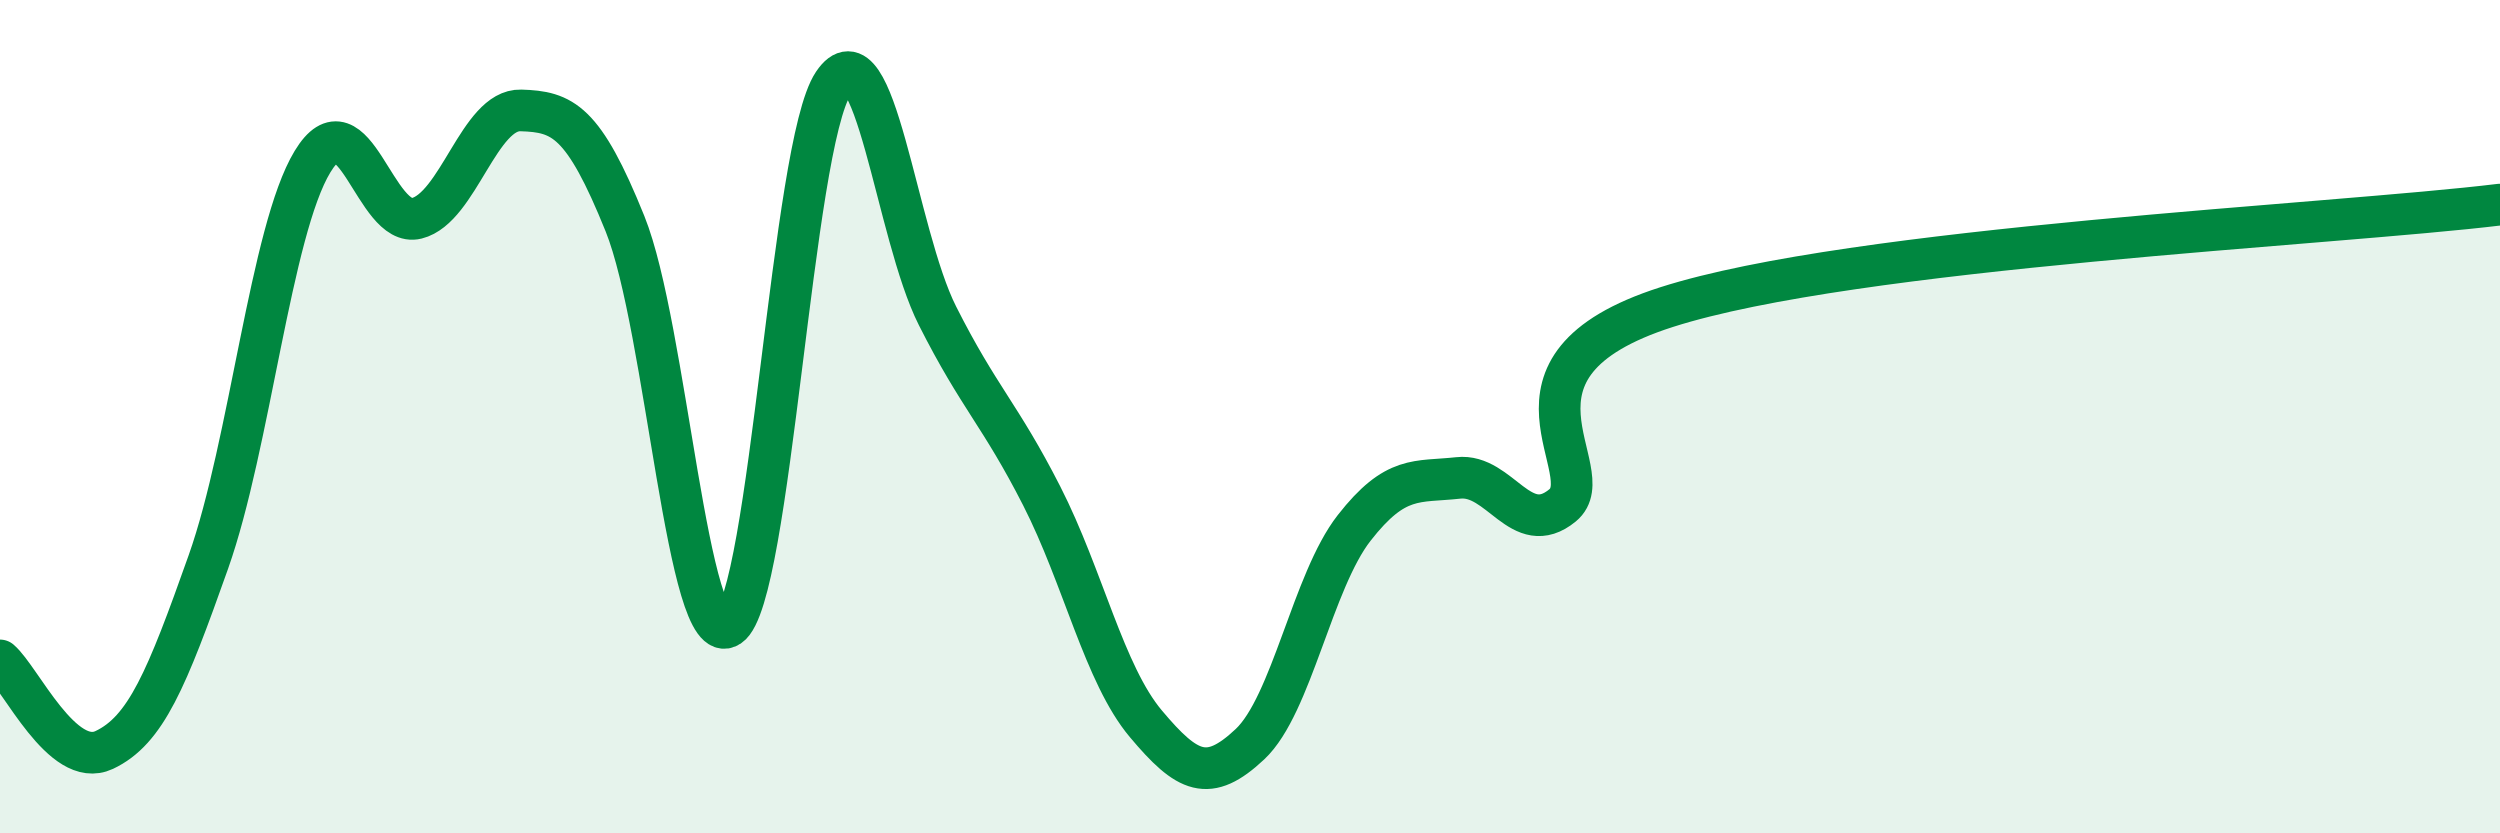
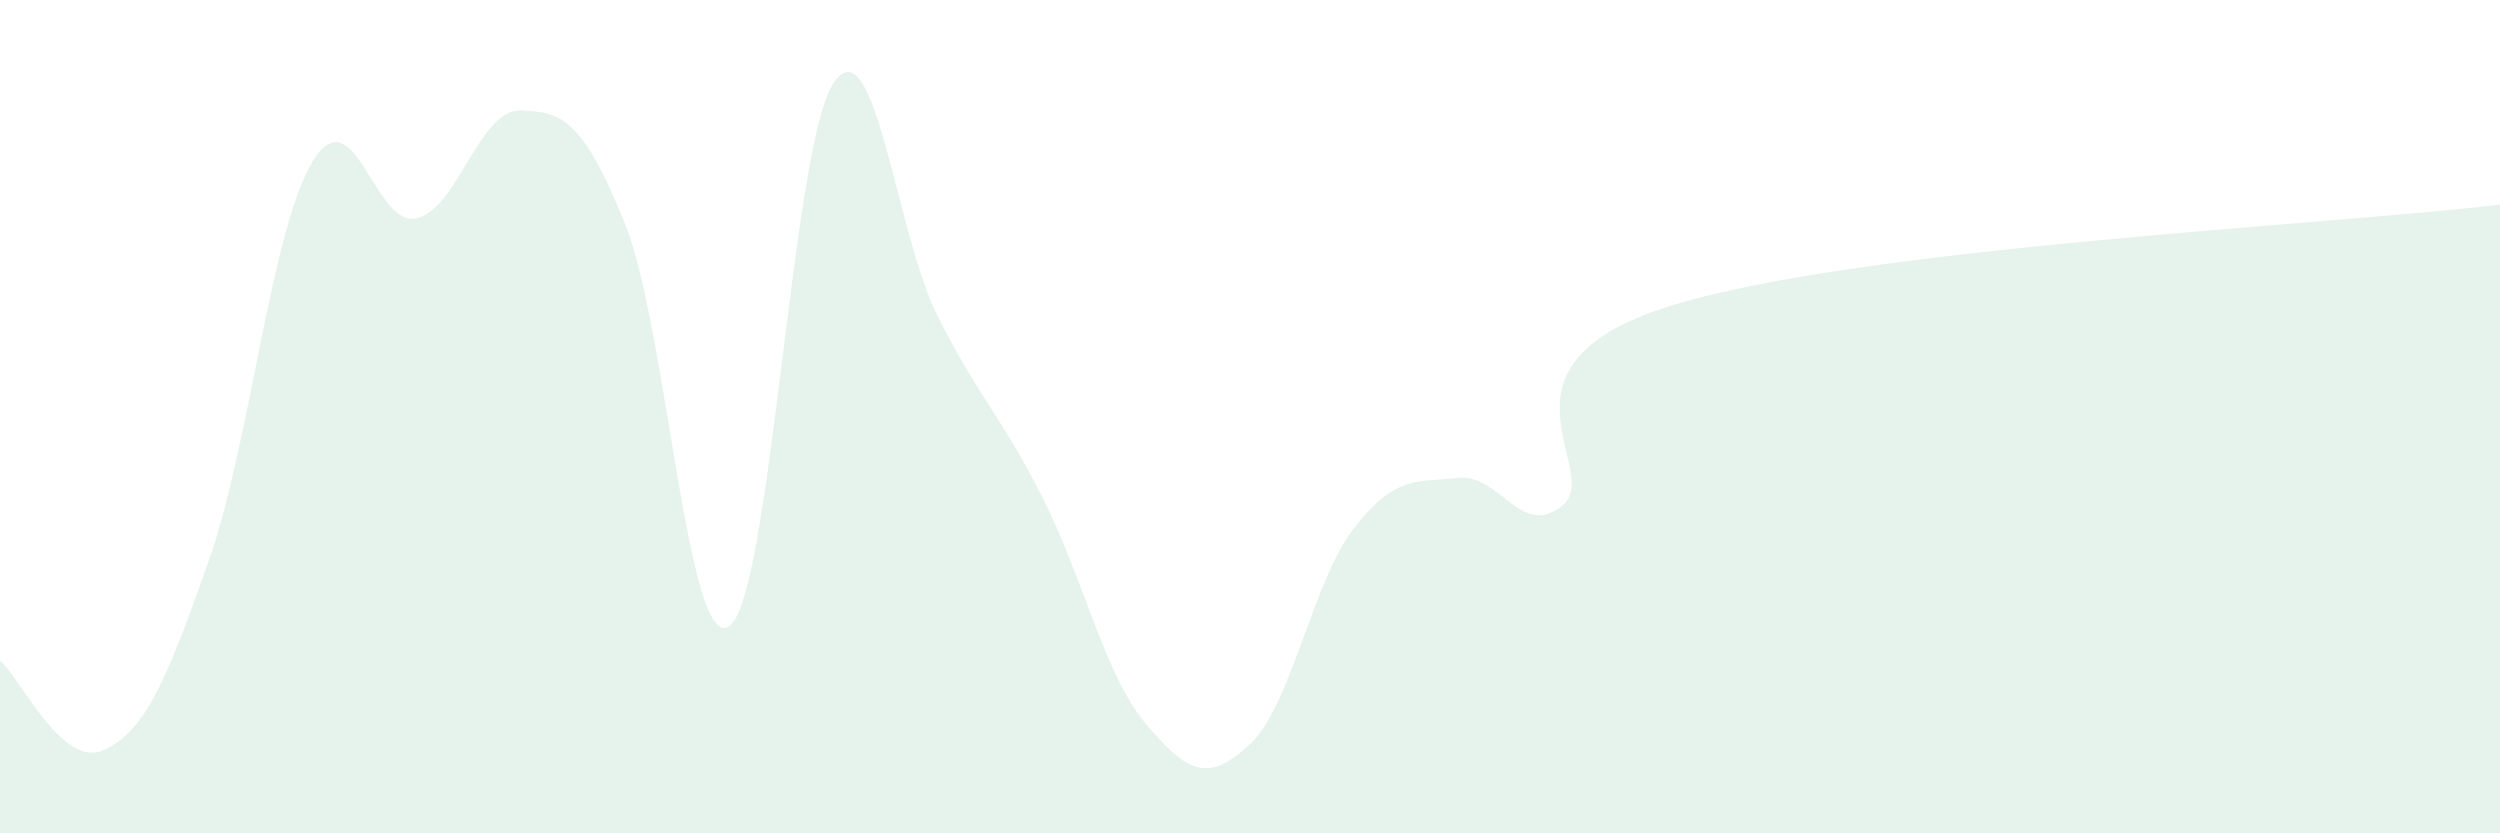
<svg xmlns="http://www.w3.org/2000/svg" width="60" height="20" viewBox="0 0 60 20">
  <path d="M 0,15.85 C 0.5,16.28 1.5,18.47 2.5,18 C 3.5,17.53 4,16.31 5,13.49 C 6,10.67 6.5,5.53 7.5,3.88 C 8.5,2.23 9,5.49 10,5.24 C 11,4.99 11.5,2.62 12.5,2.65 C 13.5,2.68 14,2.89 15,5.37 C 16,7.85 16.5,15.7 17.5,15.03 C 18.5,14.36 19,3.49 20,2 C 21,0.51 21.5,5.6 22.5,7.58 C 23.5,9.56 24,9.94 25,11.9 C 26,13.86 26.5,16.18 27.5,17.37 C 28.5,18.56 29,18.8 30,17.86 C 31,16.92 31.5,13.95 32.5,12.67 C 33.5,11.39 34,11.58 35,11.47 C 36,11.36 36.5,12.95 37.5,12.13 C 38.5,11.31 35.5,8.81 40,7.37 C 44.5,5.93 56,5.4 60,4.91L60 20L0 20Z" fill="#008740" opacity="0.1" stroke-linecap="round" stroke-linejoin="round" />
-   <path d="M 0,15.85 C 0.5,16.28 1.5,18.47 2.5,18 C 3.5,17.53 4,16.31 5,13.49 C 6,10.67 6.5,5.53 7.5,3.88 C 8.5,2.23 9,5.49 10,5.24 C 11,4.99 11.5,2.62 12.5,2.65 C 13.5,2.68 14,2.89 15,5.37 C 16,7.85 16.5,15.7 17.5,15.03 C 18.5,14.36 19,3.49 20,2 C 21,0.51 21.5,5.6 22.5,7.58 C 23.5,9.56 24,9.94 25,11.9 C 26,13.86 26.5,16.18 27.5,17.37 C 28.5,18.56 29,18.8 30,17.86 C 31,16.92 31.5,13.95 32.5,12.67 C 33.5,11.39 34,11.58 35,11.47 C 36,11.36 36.5,12.95 37.5,12.13 C 38.5,11.31 35.5,8.81 40,7.37 C 44.5,5.93 56,5.4 60,4.91" stroke="#008740" stroke-width="1" fill="none" stroke-linecap="round" stroke-linejoin="round" />
</svg>